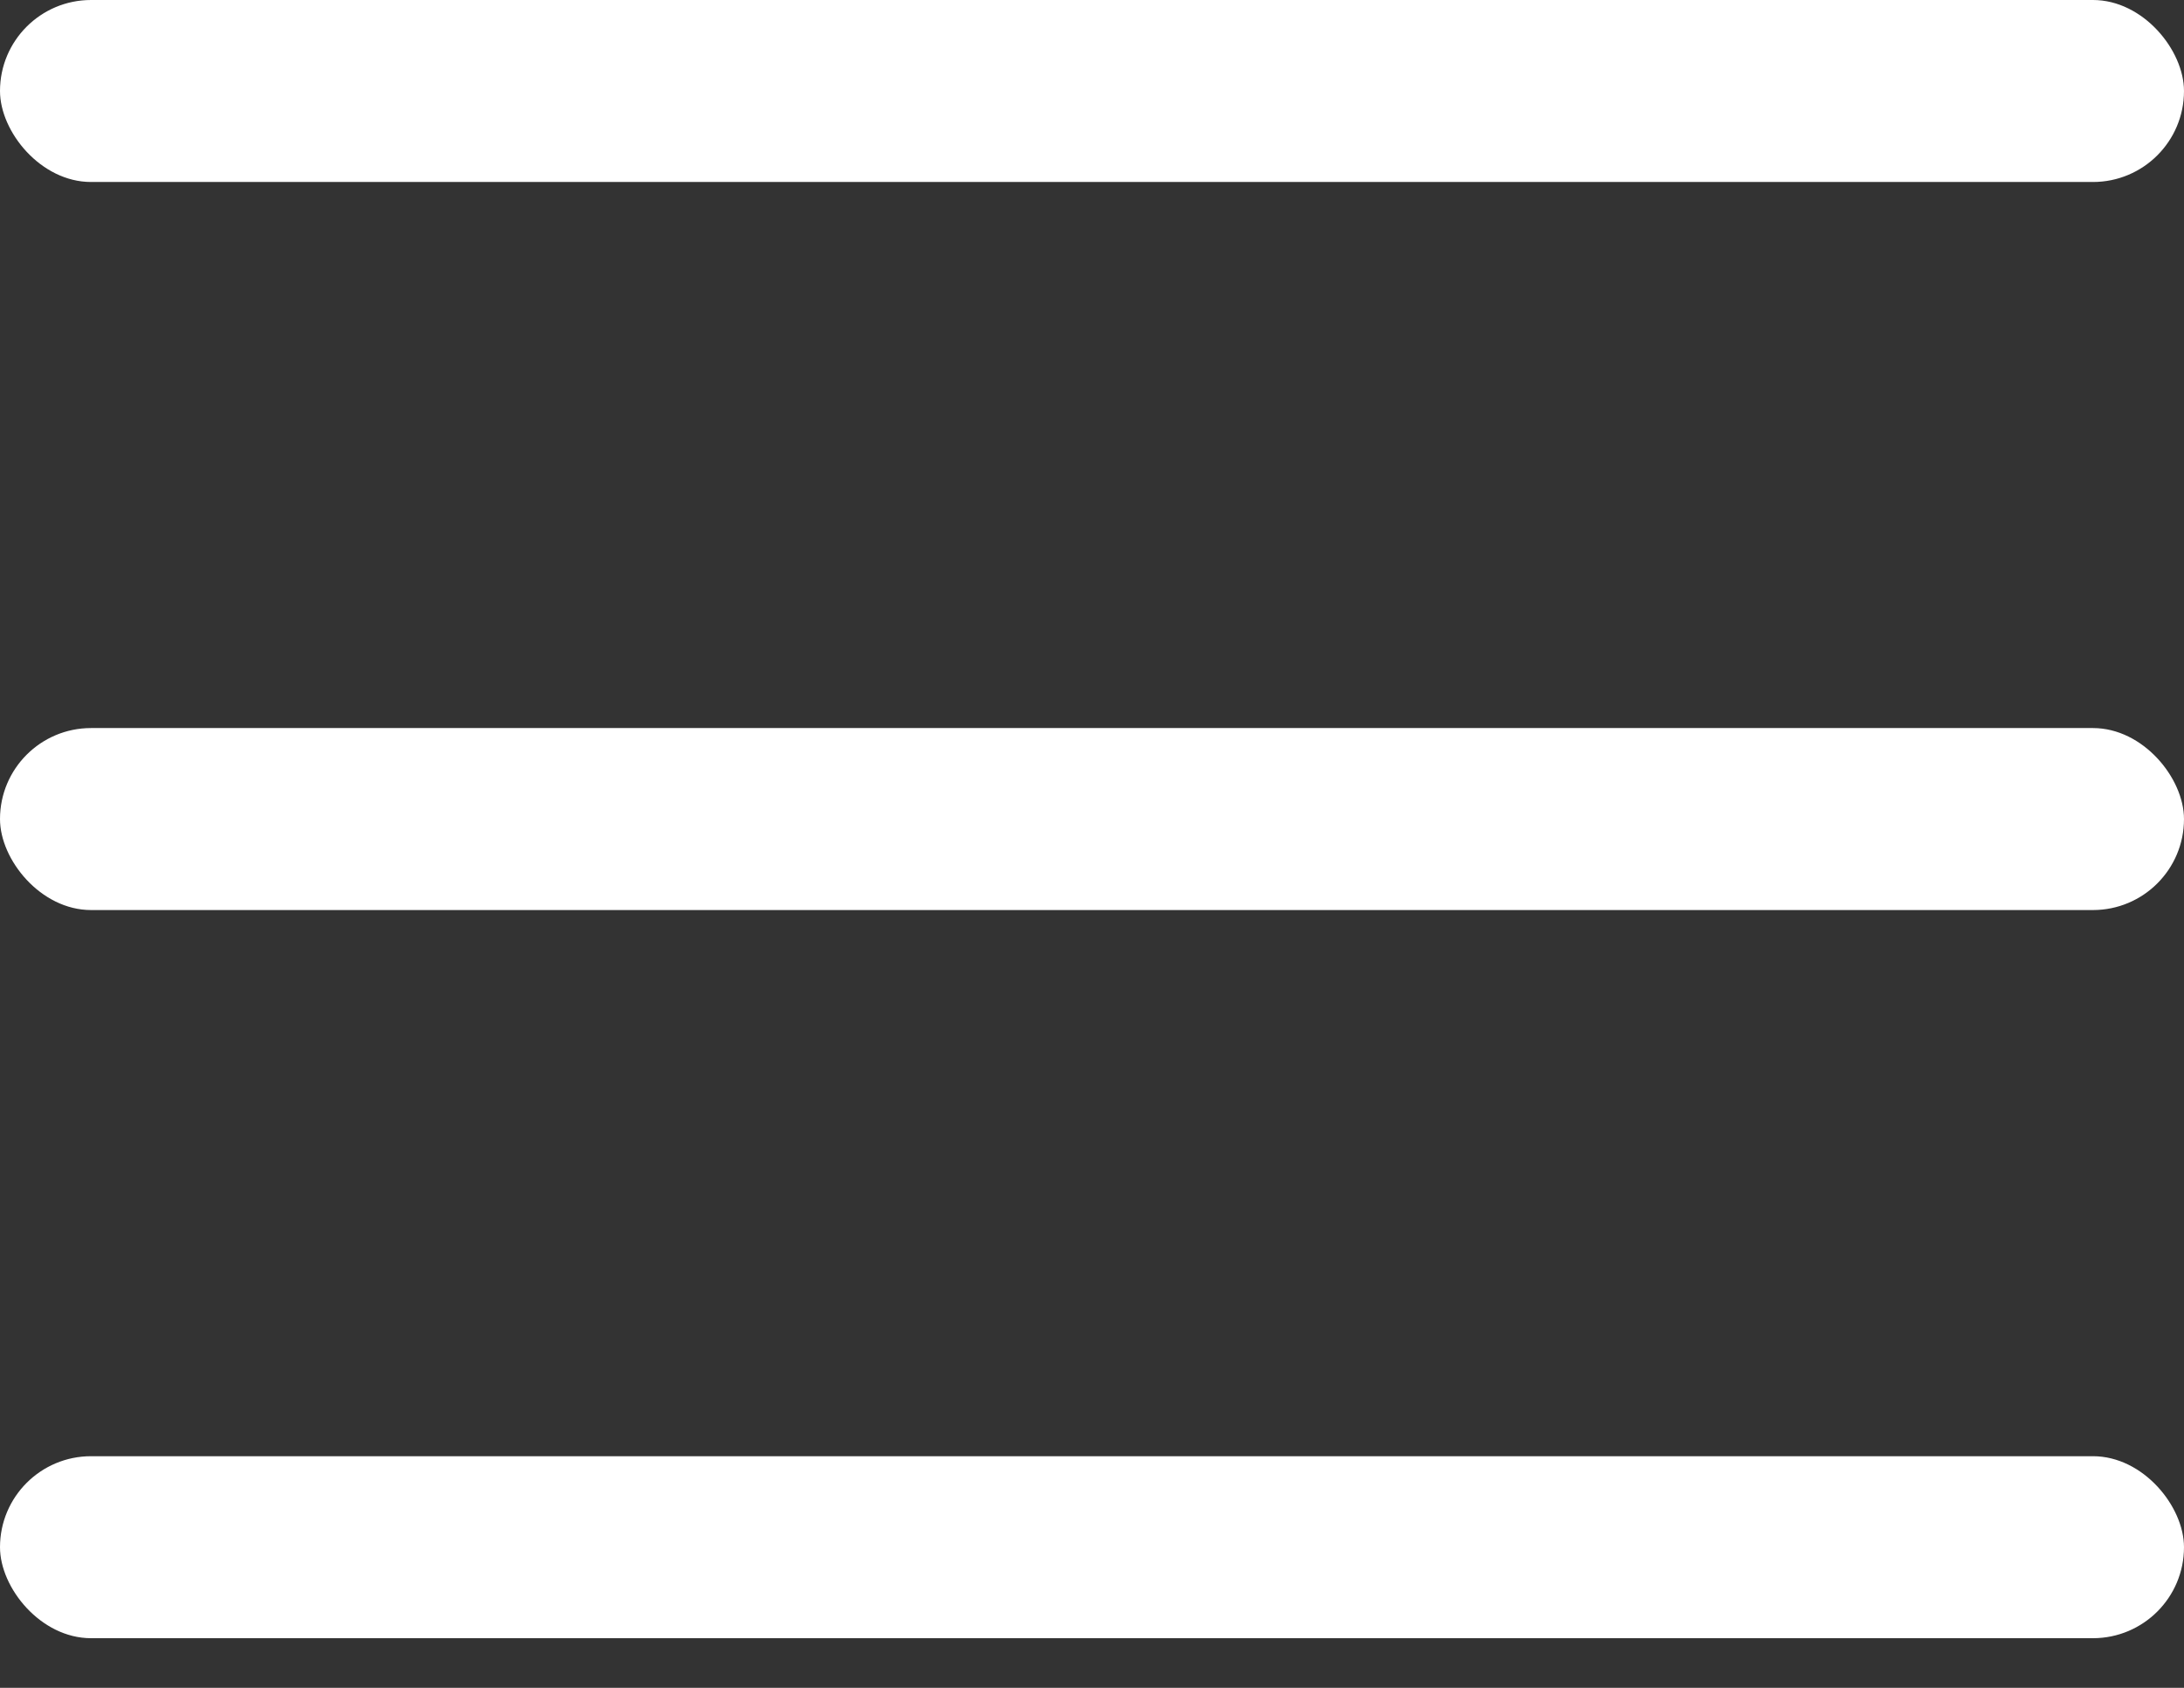
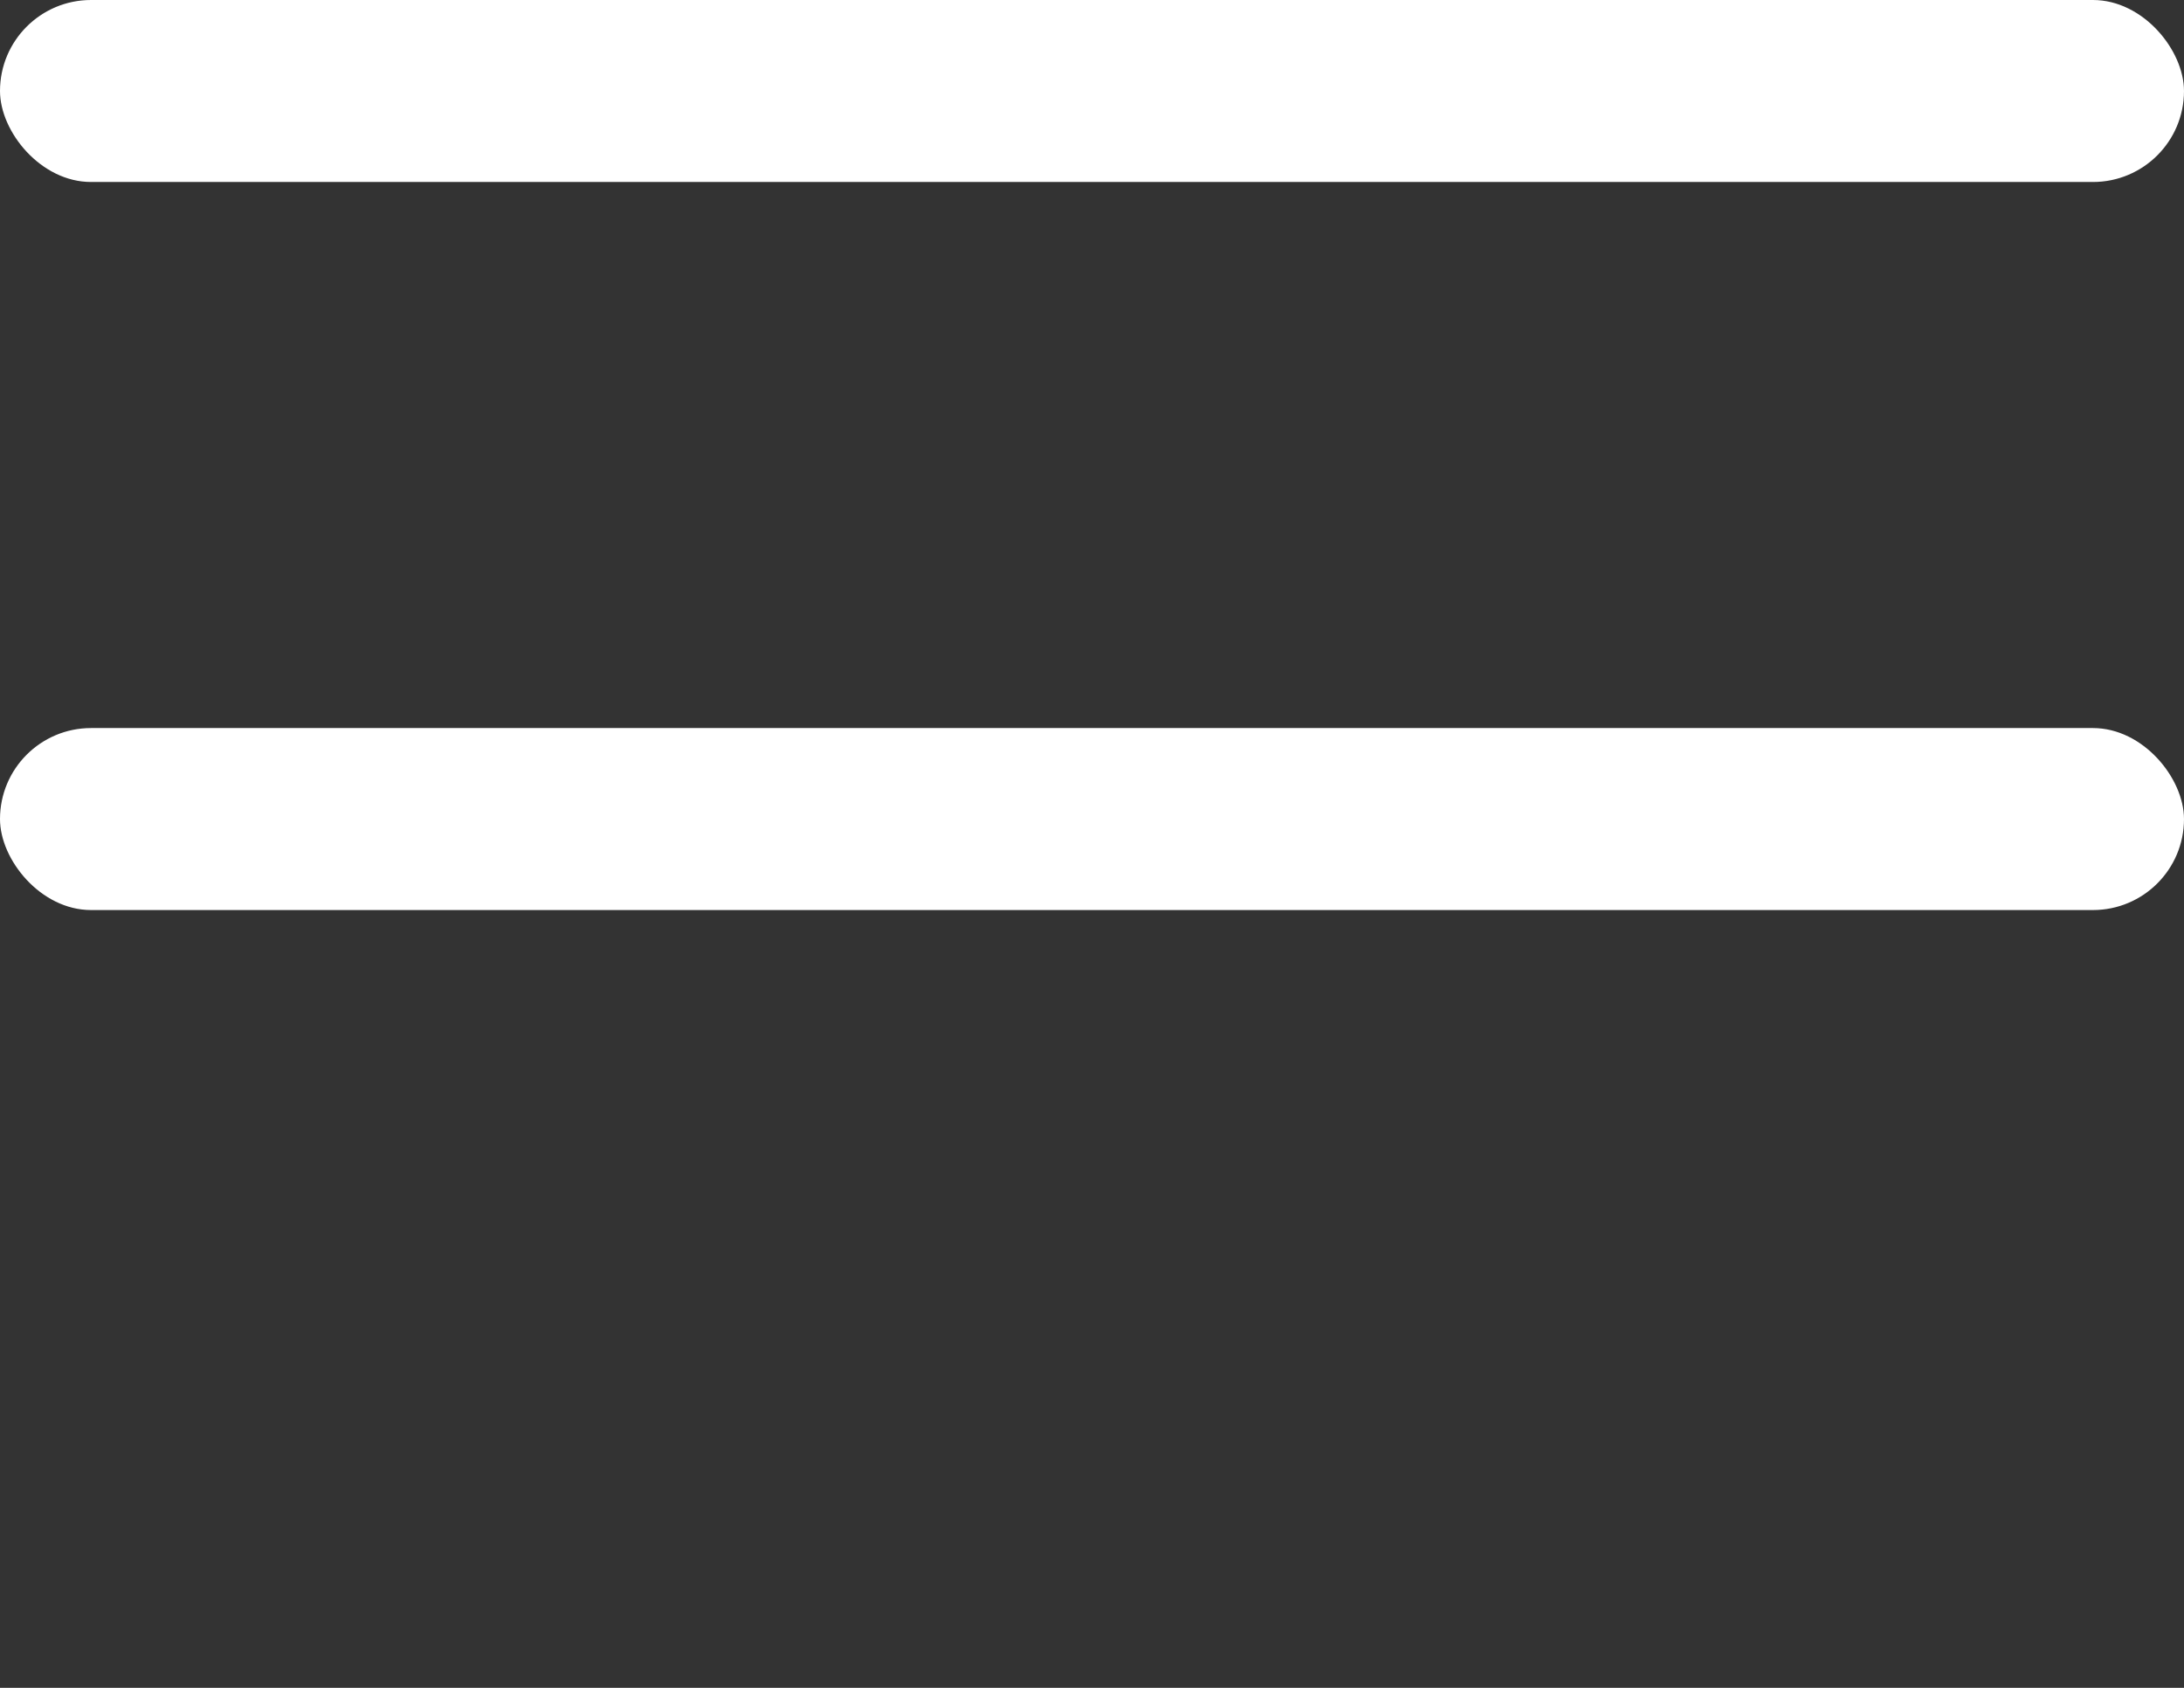
<svg xmlns="http://www.w3.org/2000/svg" width="22" height="17" viewBox="0 0 22 17" fill="none">
  <rect x="0" y="0" width="22" height="17" fill="#333333" stroke="none" />
-   <rect y="14.667" width="22" height="1.833" rx="0.917" fill="white" />
  <rect y="7.333" width="22" height="1.833" rx="0.917" fill="white" />
  <rect width="22" height="1.833" rx="0.917" fill="white" />
</svg>